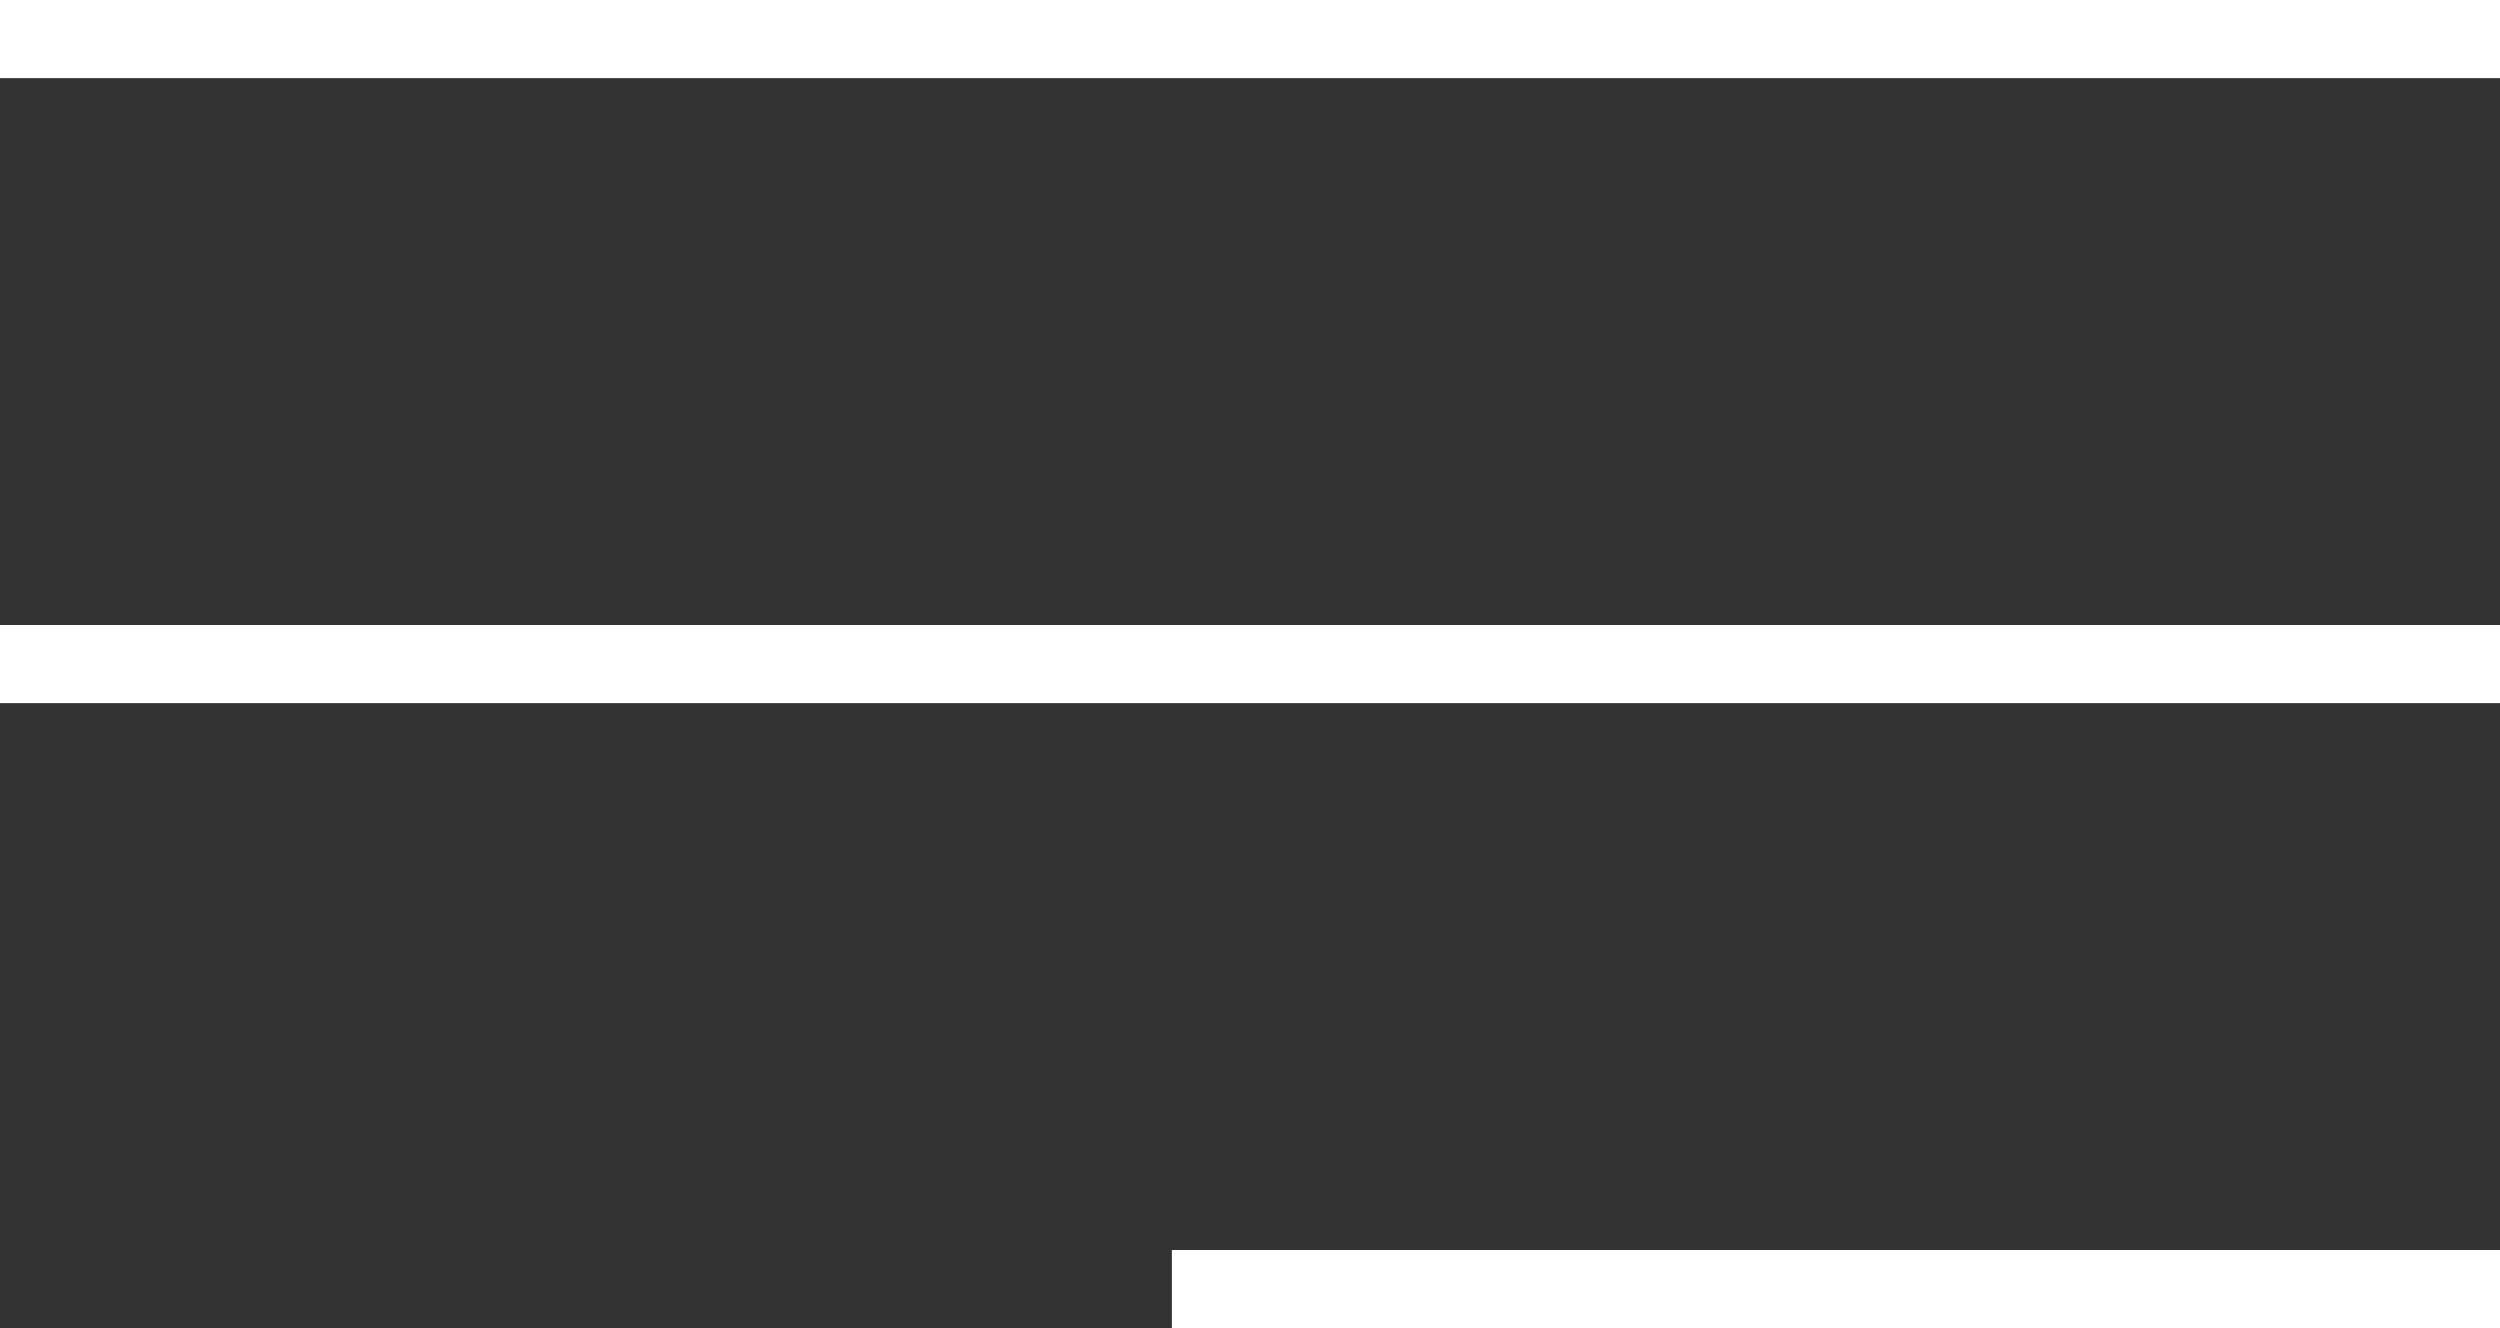
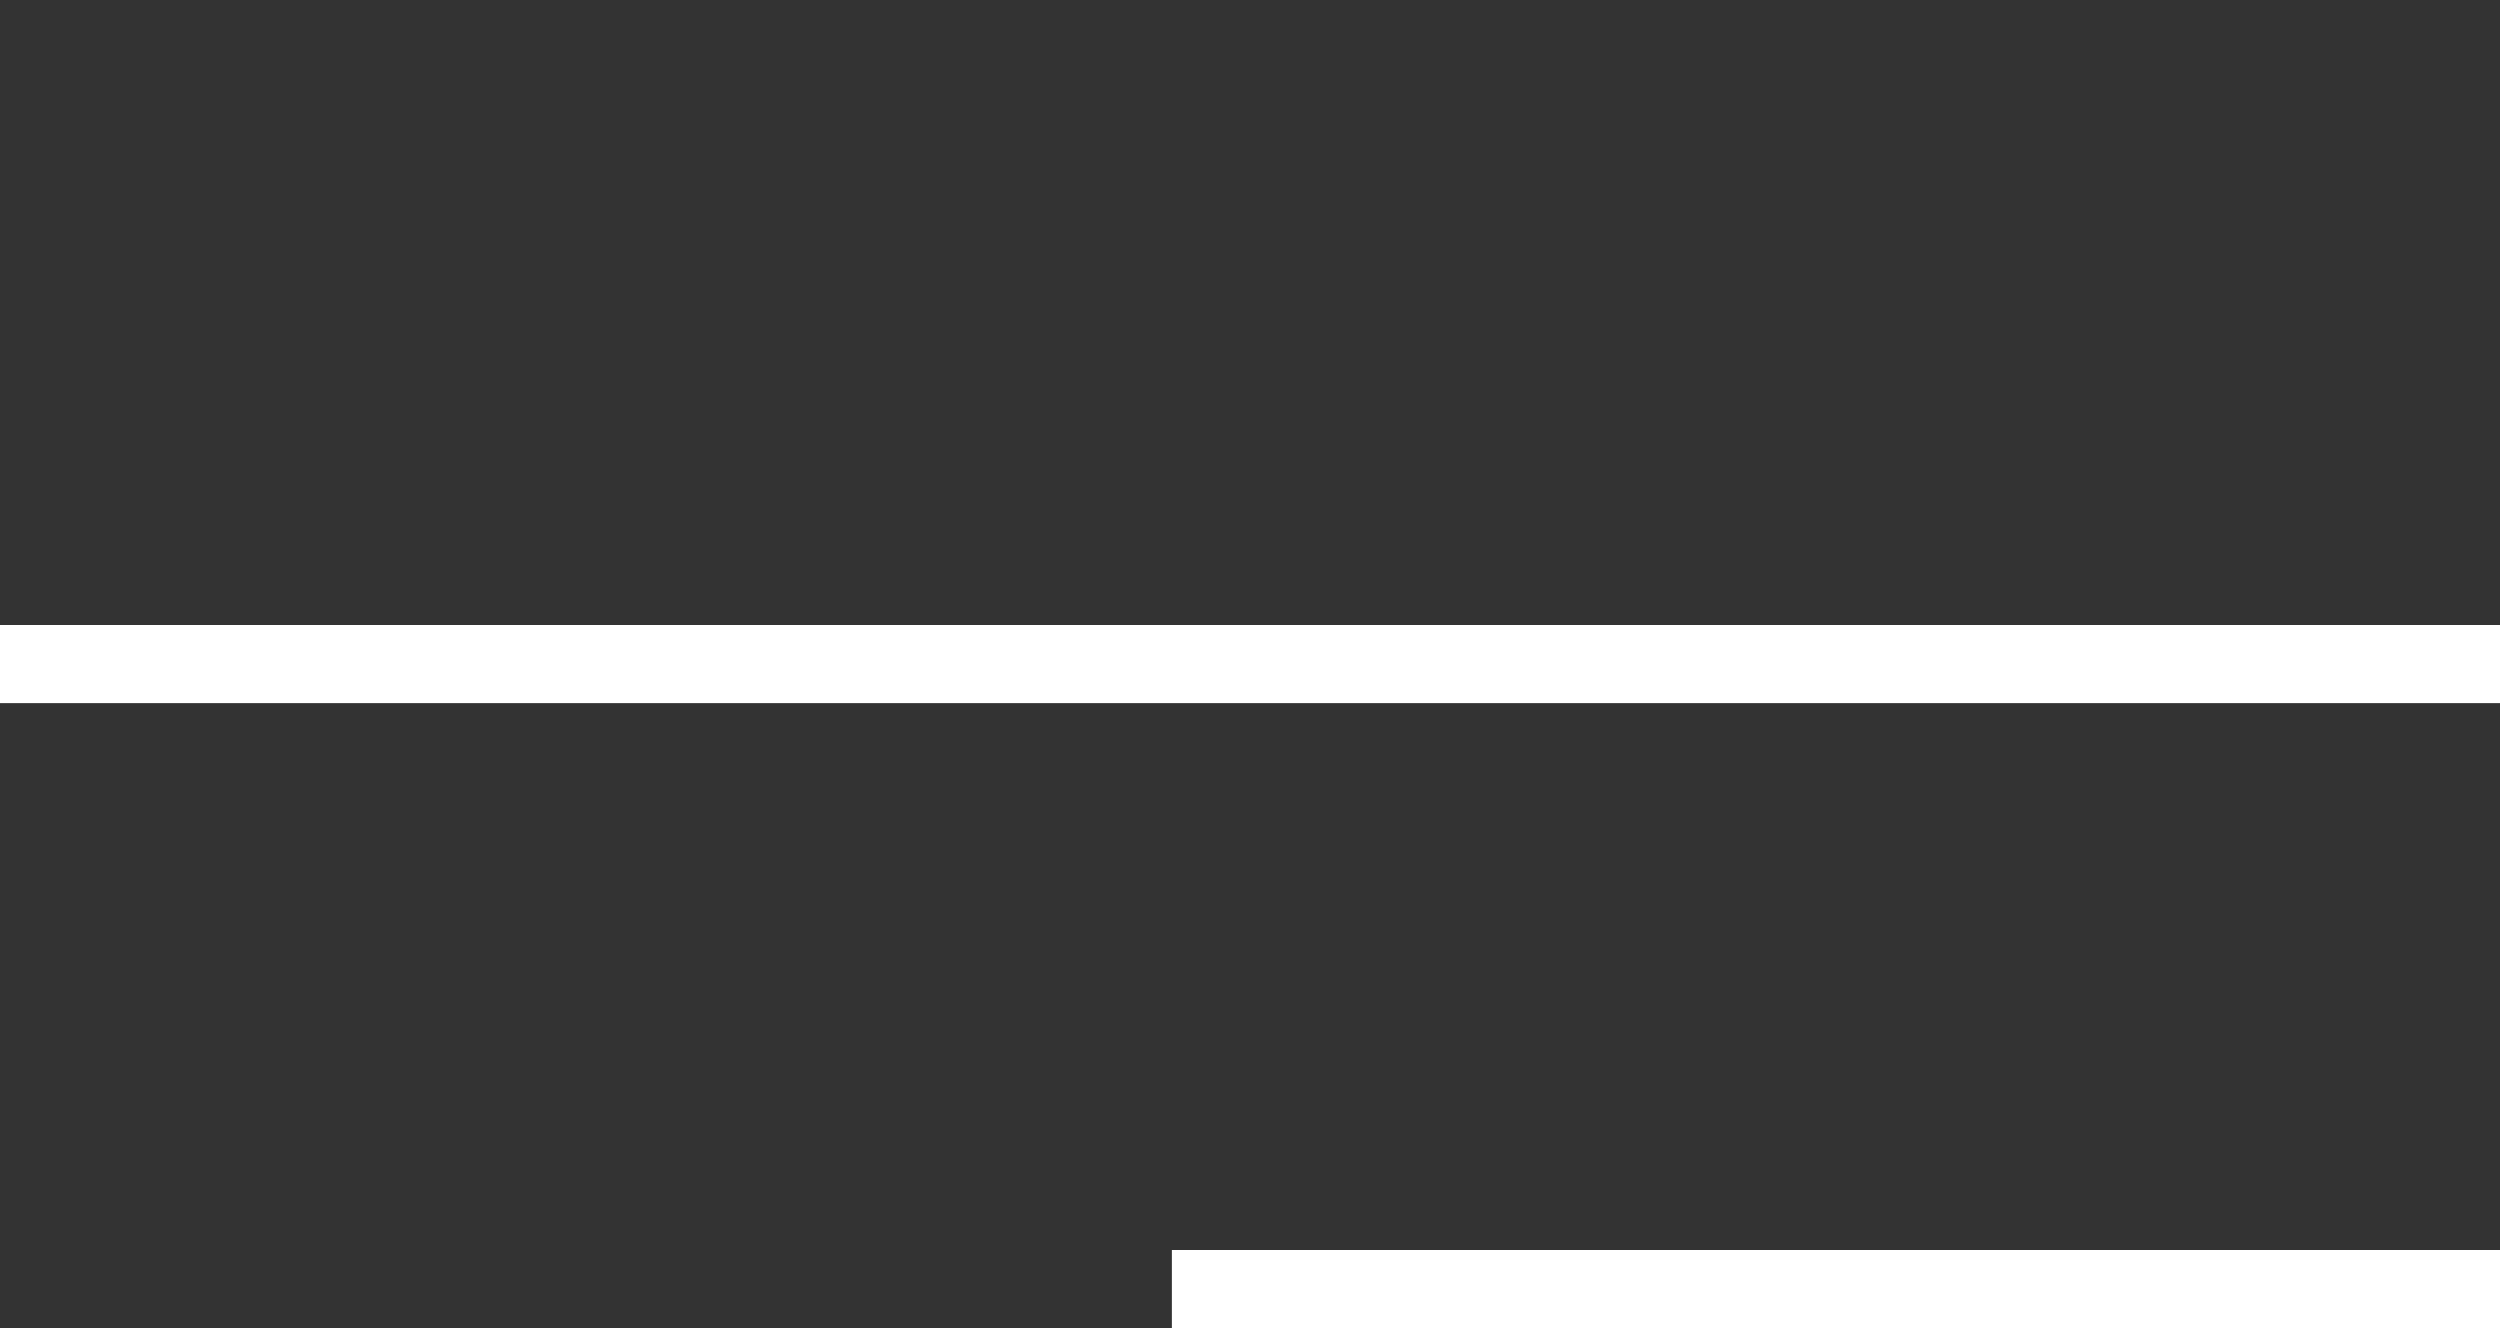
<svg xmlns="http://www.w3.org/2000/svg" width="32" height="17" viewBox="0 0 32 17" fill="none">
  <rect x="0" y="0" width="32" height="17" fill="#333333" stroke="none" />
-   <rect width="32" height="1" fill="white" />
  <rect y="8" width="32" height="1" fill="white" />
  <rect x="15" y="16" width="17" height="1" fill="white" />
</svg>